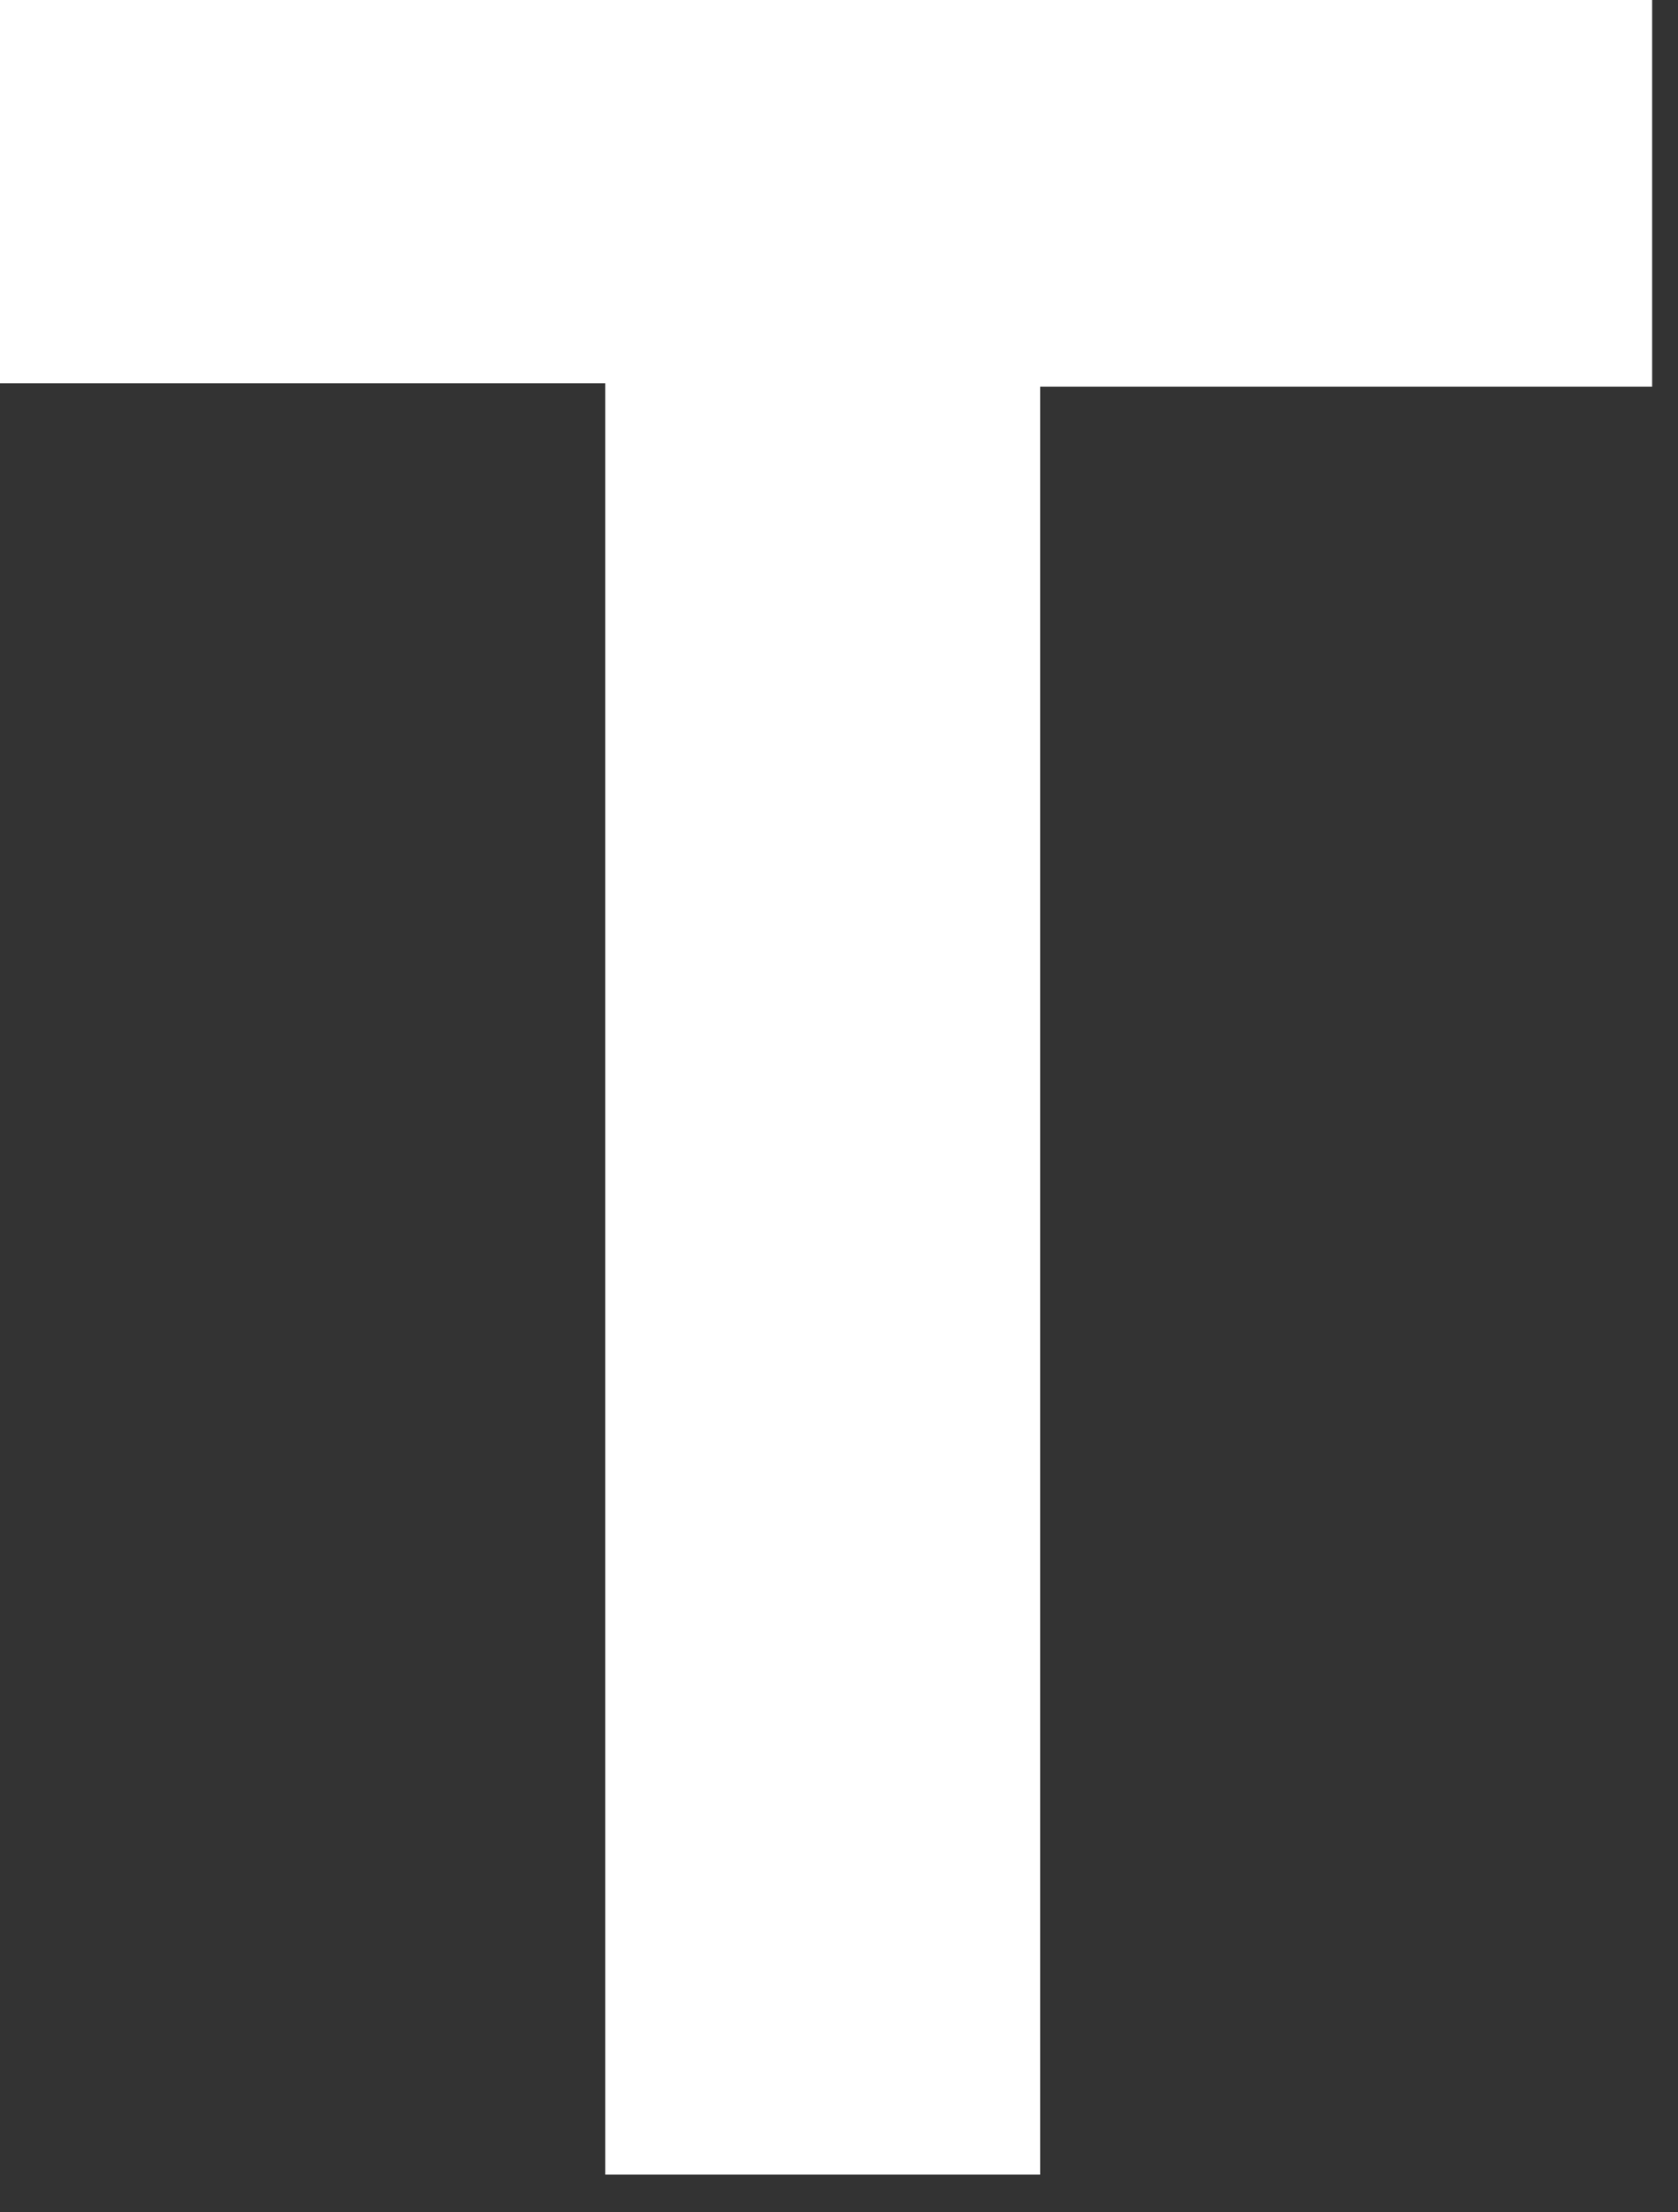
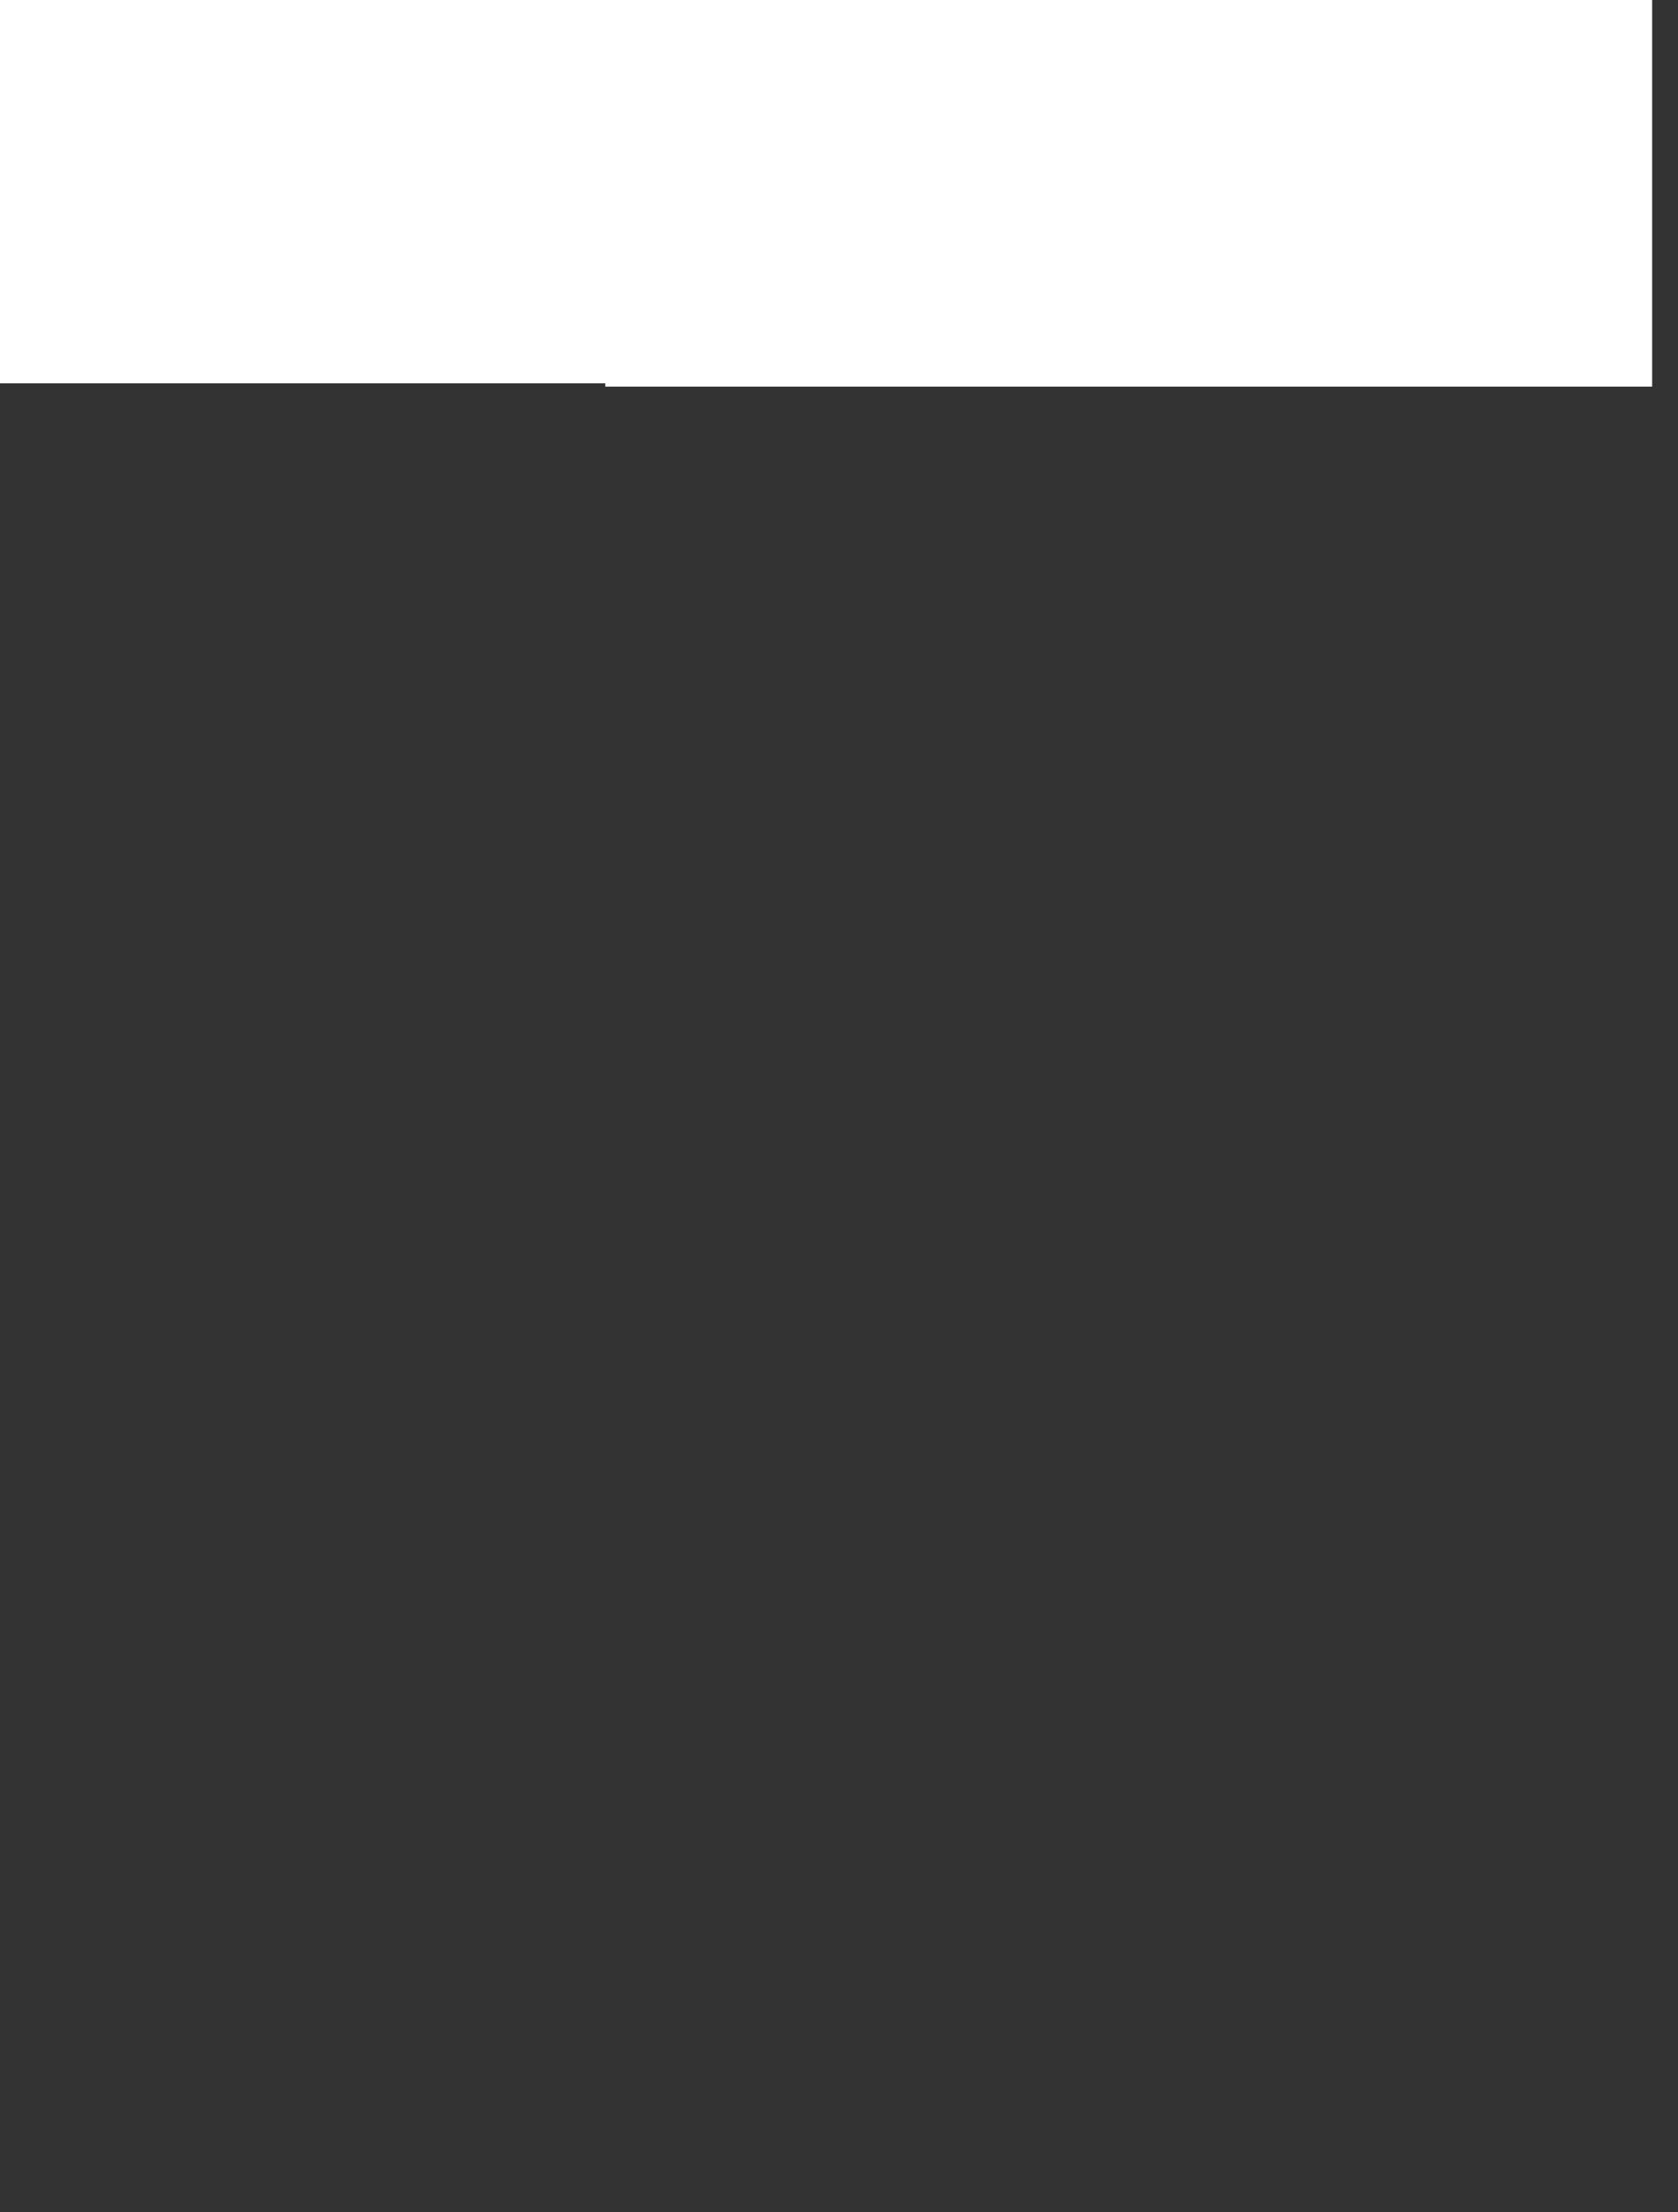
<svg xmlns="http://www.w3.org/2000/svg" fill="none" height="100%" overflow="visible" preserveAspectRatio="none" style="display: block;" viewBox="0 0 22 29" width="100%">
  <rect x="0" y="0" width="22" height="29" fill="#333333" stroke="none" />
-   <path d="M7.98 5.025H0V0H21.661V5.068H13.637V28.505H7.936V5.025H7.98Z" fill="white" id="Vector" />
+   <path d="M7.98 5.025H0V0H21.661V5.068H13.637H7.936V5.025H7.98Z" fill="white" id="Vector" />
</svg>